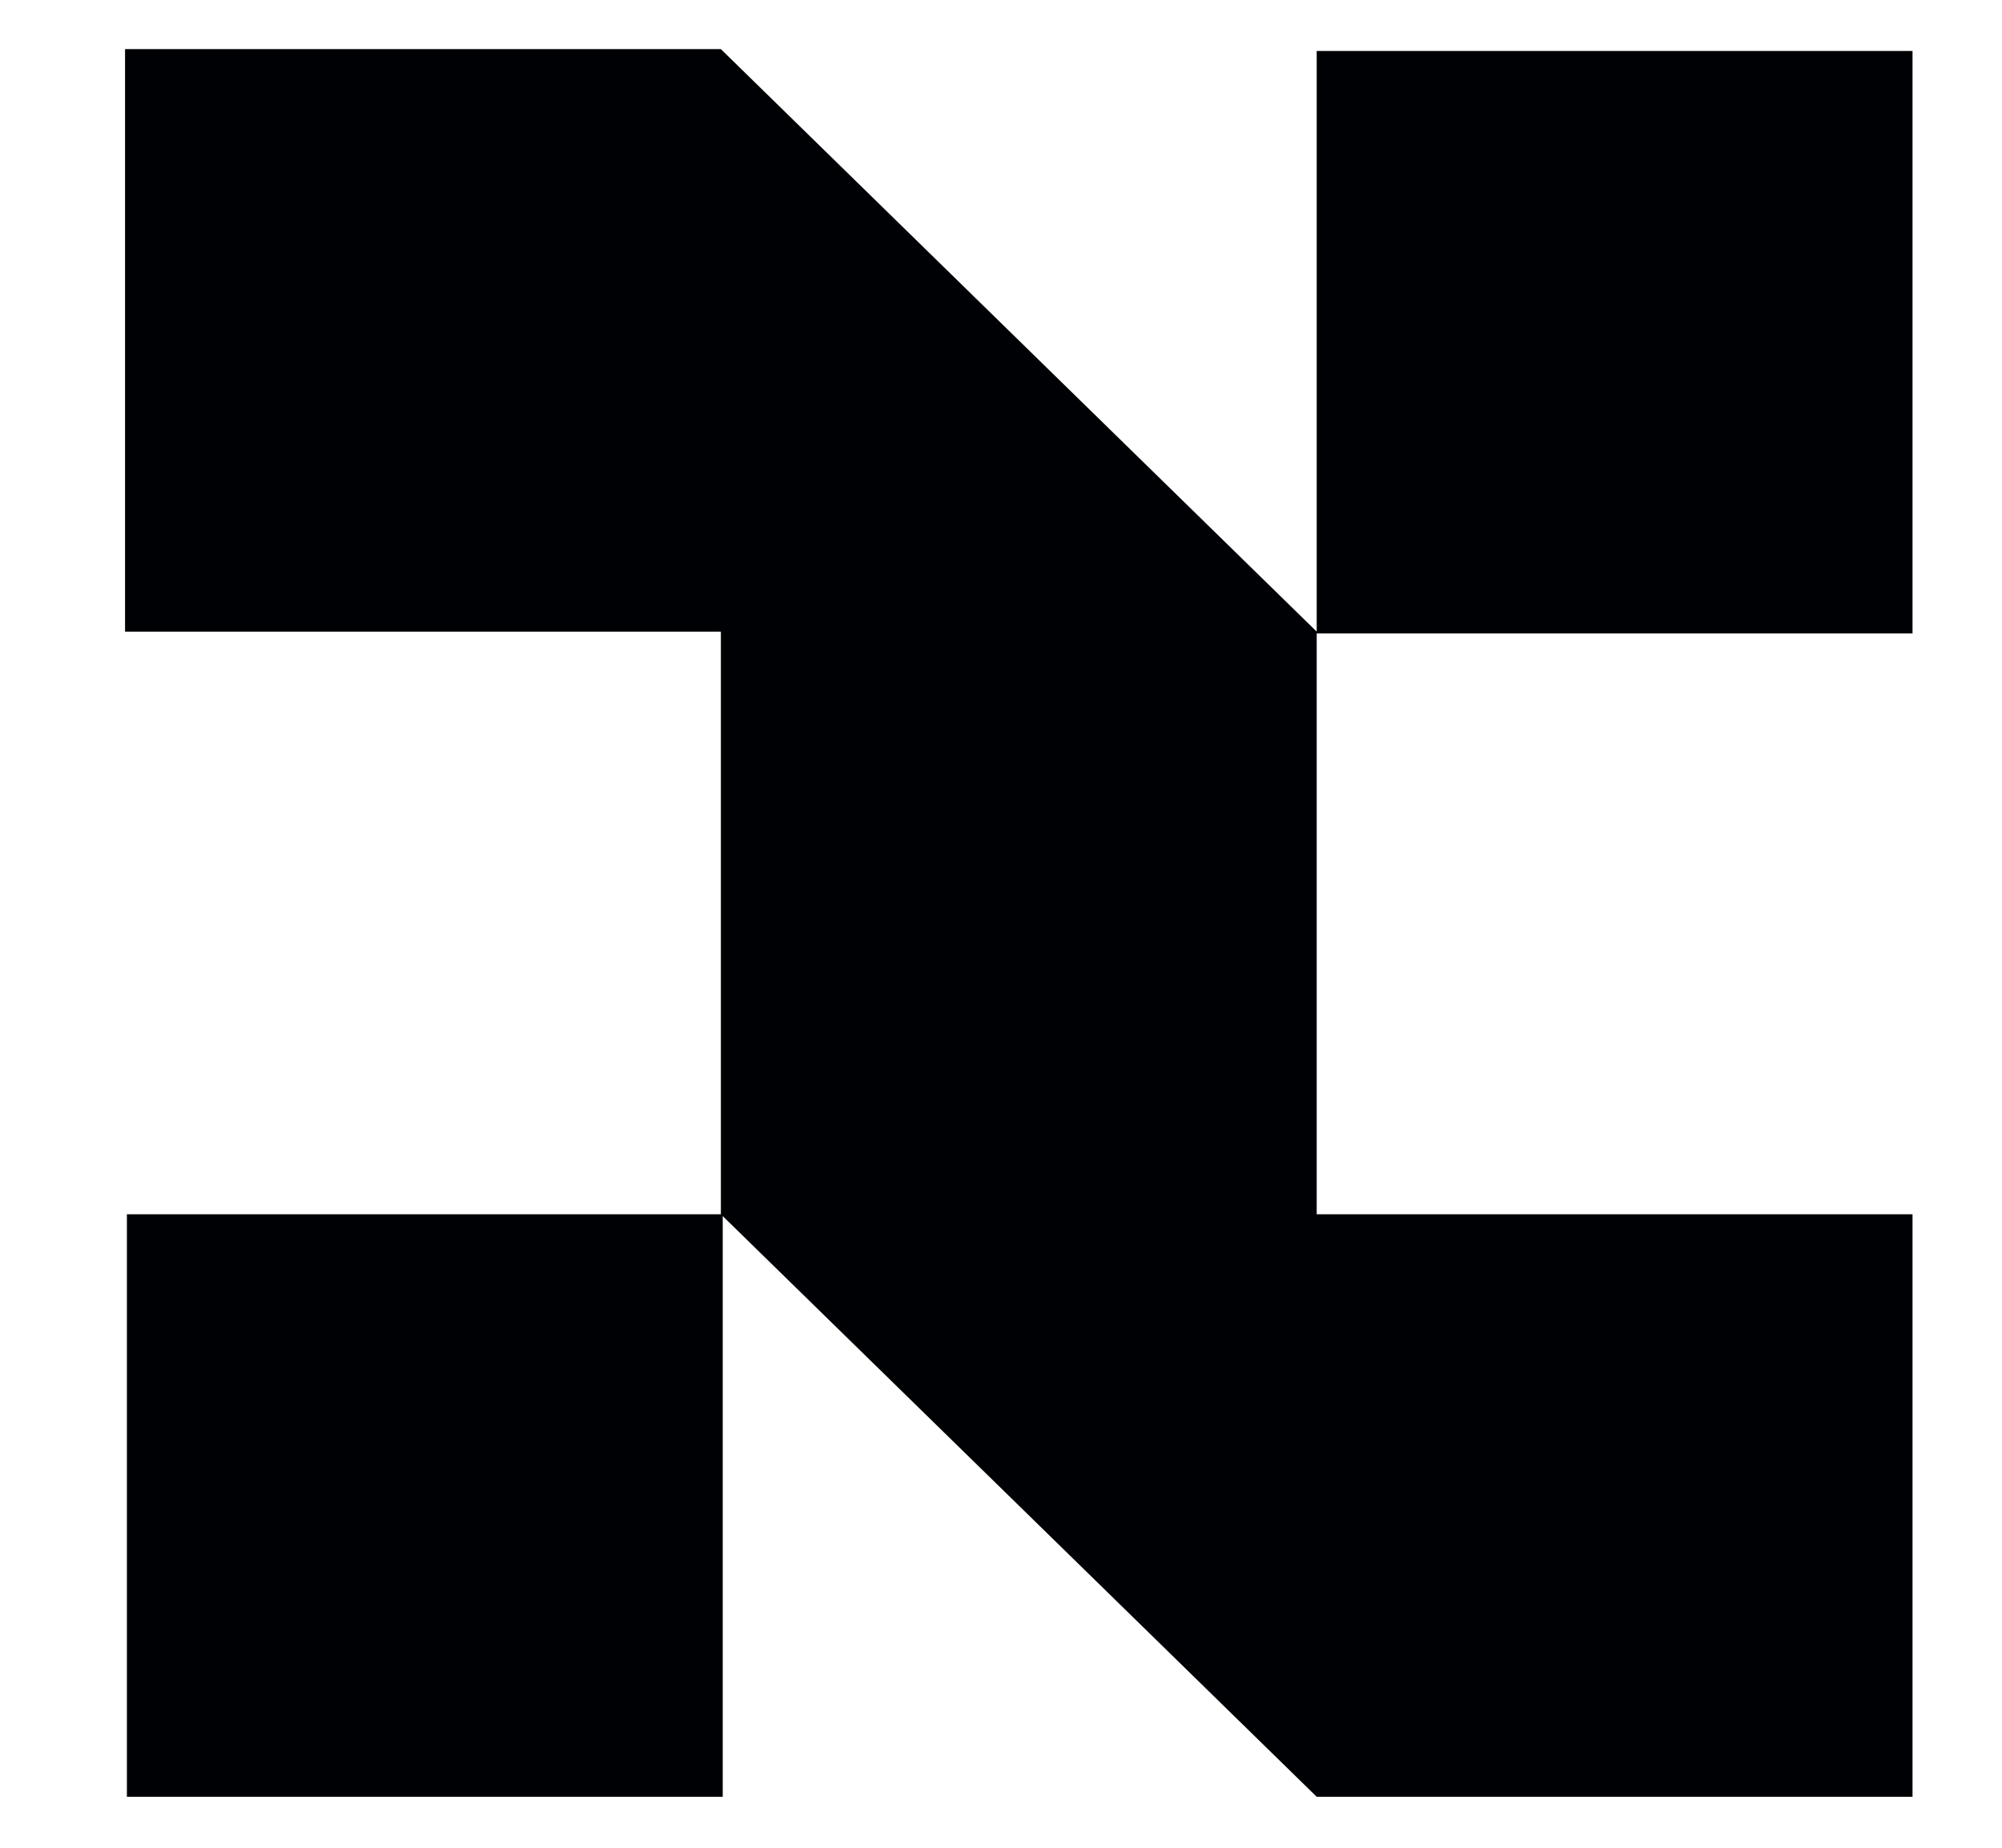
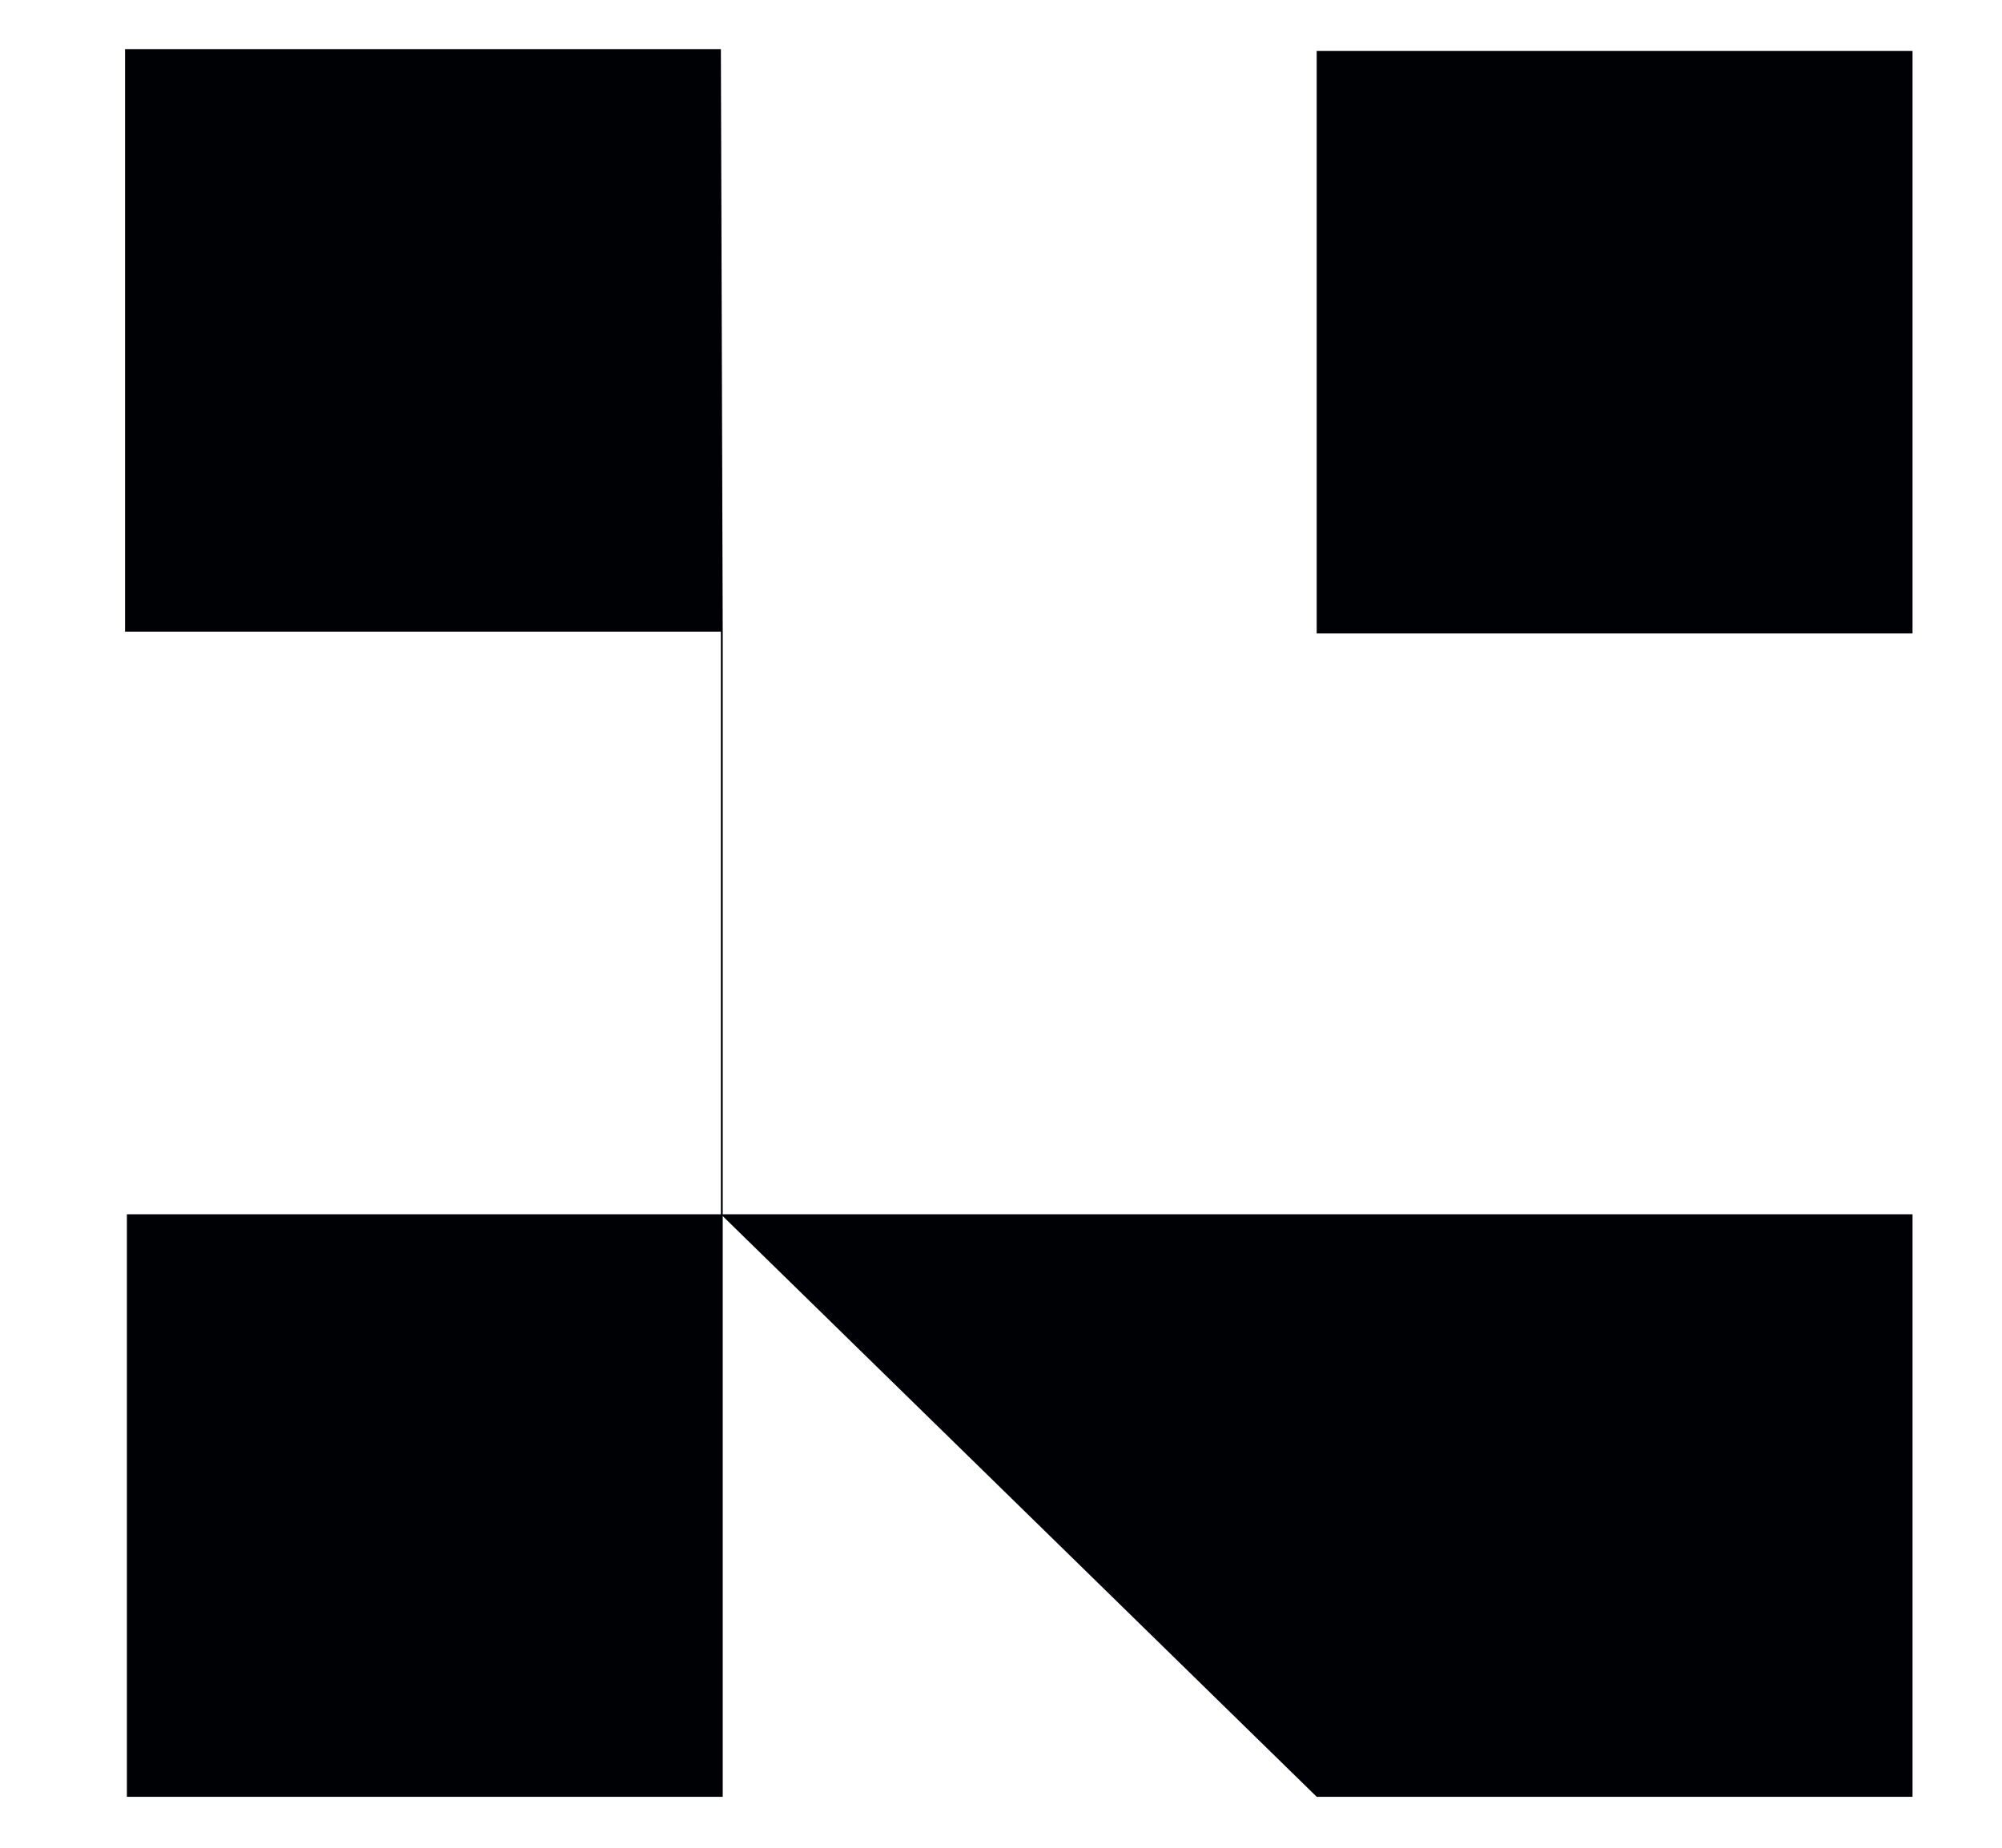
<svg xmlns="http://www.w3.org/2000/svg" width="13" height="12" viewBox="0 0 13 12" fill="none">
-   <path d="M12.419 4.114H8.55V0.331H12.419V4.114ZM4.693 7.886H0.824V11.669H4.693V7.886ZM8.55 7.886V4.102L4.681 0.319H0.812V4.102H4.681V7.886L8.55 11.669H12.419V7.886H8.55Z" fill="#000104" />
+   <path d="M12.419 4.114H8.55V0.331H12.419V4.114ZM4.693 7.886H0.824V11.669H4.693V7.886ZV4.102L4.681 0.319H0.812V4.102H4.681V7.886L8.55 11.669H12.419V7.886H8.55Z" fill="#000104" />
</svg>